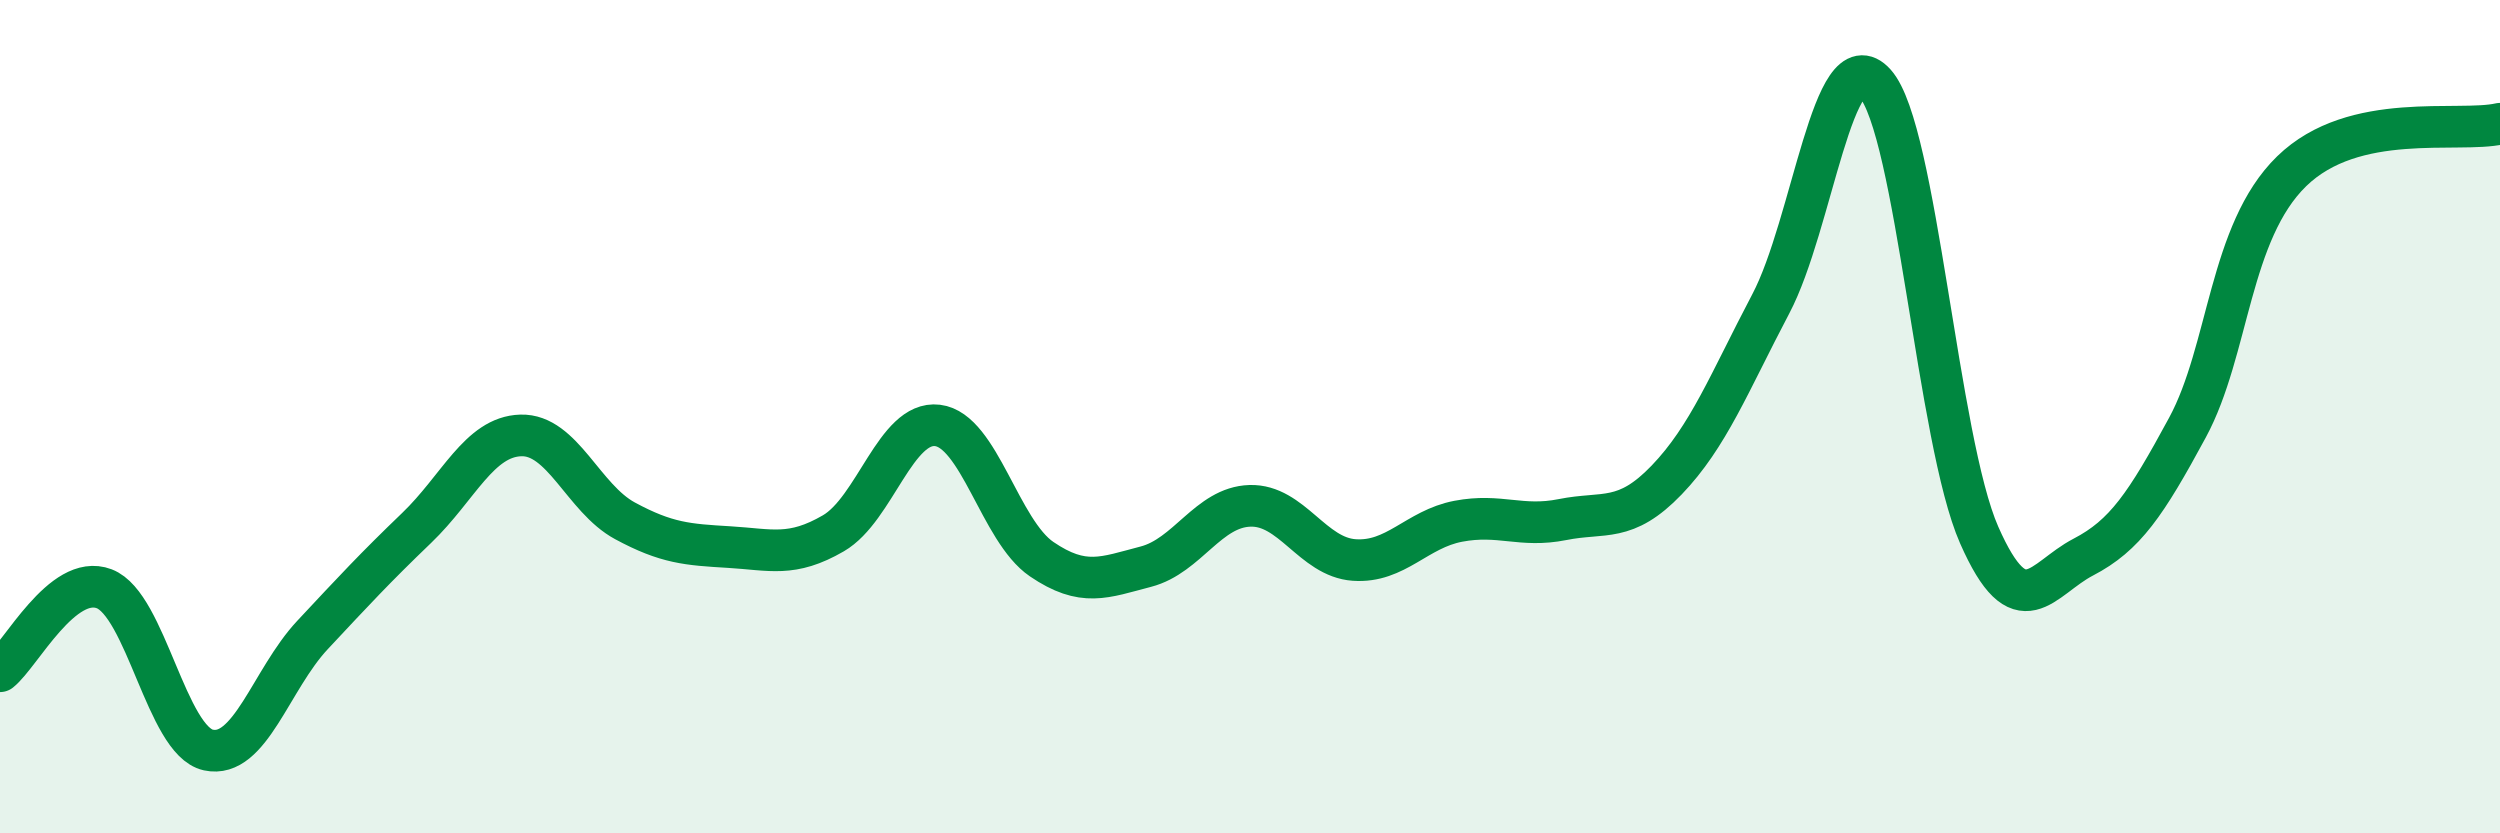
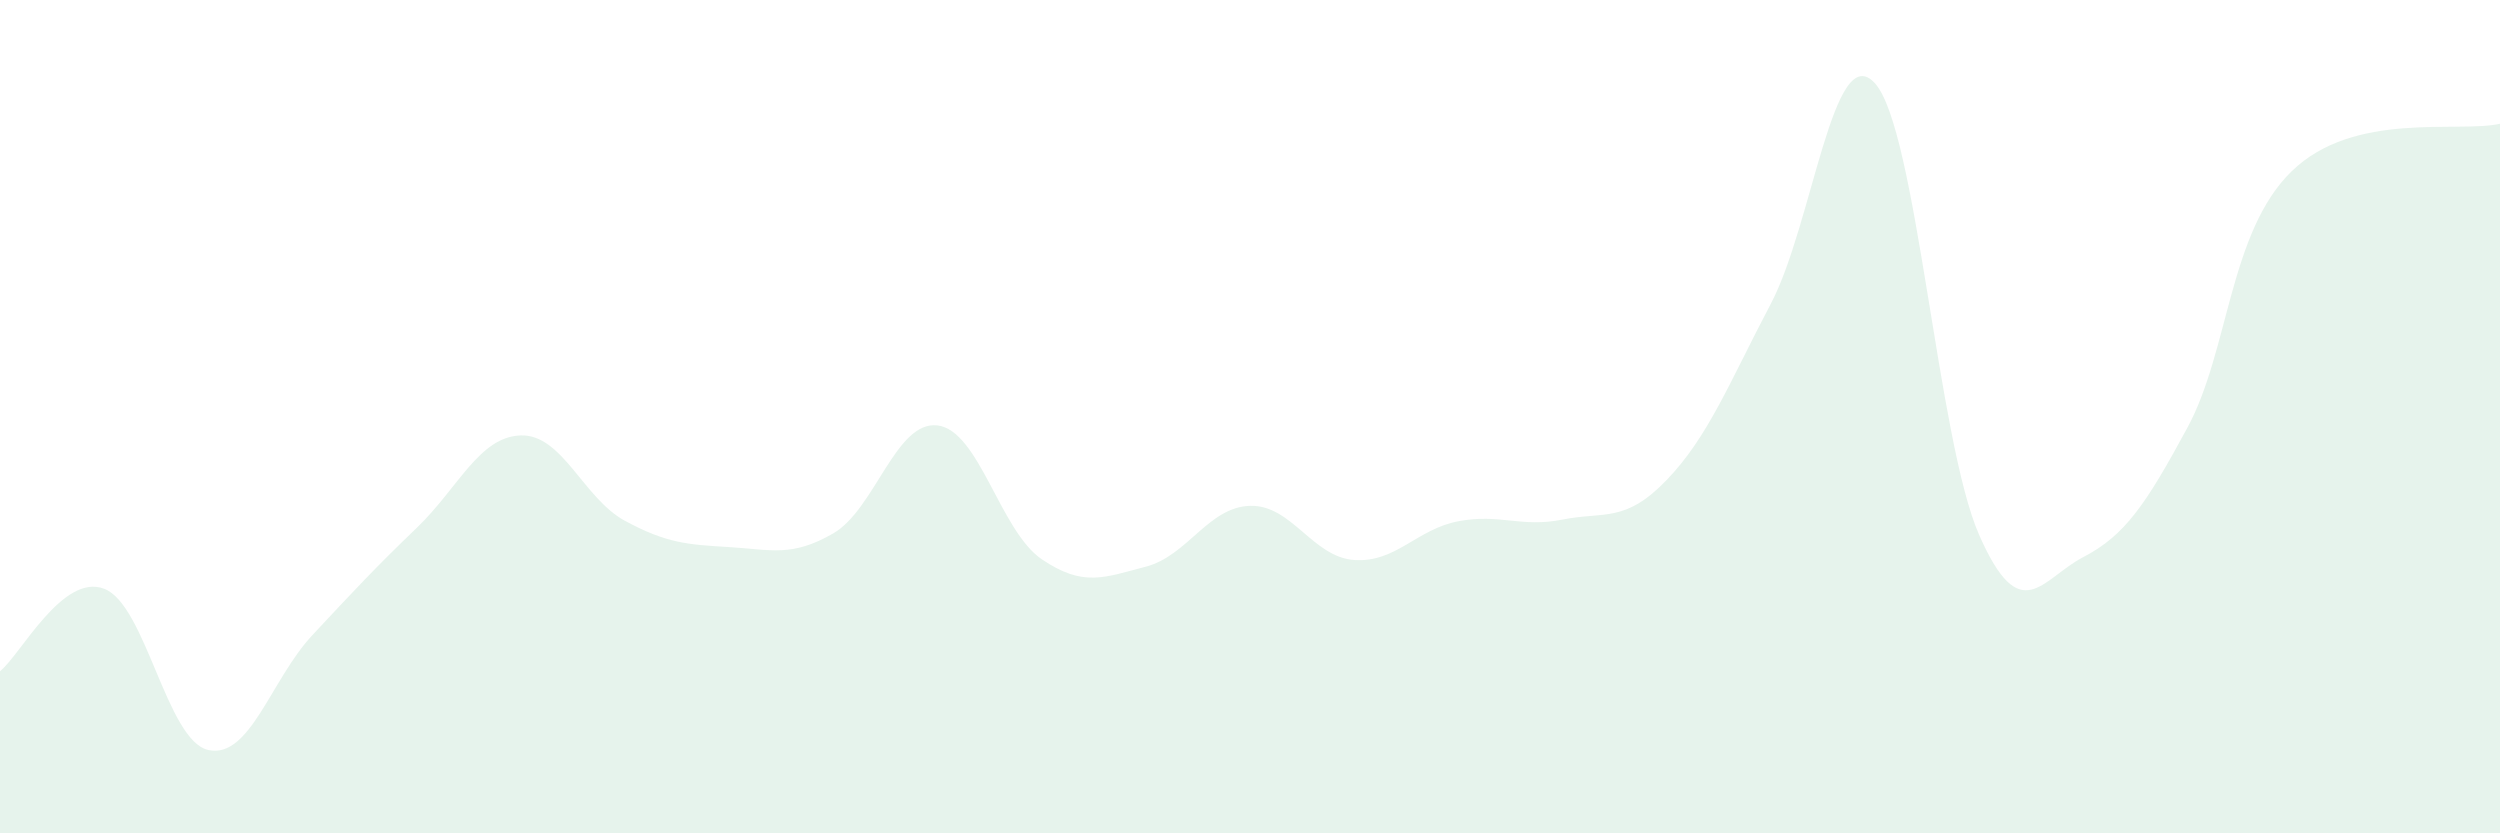
<svg xmlns="http://www.w3.org/2000/svg" width="60" height="20" viewBox="0 0 60 20">
  <path d="M 0,16.11 C 0.5,15.71 1.5,13.75 2.5,14.13 C 3.5,14.51 4,17.78 5,18 C 6,18.22 6.5,16.31 7.5,15.24 C 8.5,14.17 9,13.63 10,12.67 C 11,11.71 11.5,10.48 12.5,10.45 C 13.5,10.42 14,11.96 15,12.5 C 16,13.04 16.5,13.07 17.5,13.13 C 18.5,13.19 19,13.38 20,12.8 C 21,12.22 21.5,10.09 22.5,10.21 C 23.5,10.33 24,12.74 25,13.42 C 26,14.1 26.5,13.86 27.5,13.6 C 28.5,13.34 29,12.17 30,12.14 C 31,12.11 31.5,13.37 32.5,13.44 C 33.5,13.51 34,12.7 35,12.51 C 36,12.32 36.5,12.67 37.5,12.47 C 38.5,12.27 39,12.56 40,11.52 C 41,10.48 41.5,9.19 42.5,7.29 C 43.5,5.39 44,0.89 45,2 C 46,3.11 46.5,10.57 47.5,12.84 C 48.5,15.11 49,13.89 50,13.37 C 51,12.85 51.5,12.11 52.5,10.26 C 53.5,8.41 53.5,5.57 55,4.11 C 56.5,2.65 59,3.2 60,2.97L60 20L0 20Z" fill="#008740" opacity="0.1" stroke-linecap="round" stroke-linejoin="round" />
-   <path d="M 0,16.11 C 0.5,15.71 1.5,13.75 2.5,14.13 C 3.5,14.51 4,17.78 5,18 C 6,18.22 6.5,16.31 7.5,15.24 C 8.5,14.17 9,13.63 10,12.67 C 11,11.71 11.5,10.48 12.5,10.45 C 13.5,10.42 14,11.96 15,12.5 C 16,13.04 16.5,13.07 17.5,13.13 C 18.5,13.19 19,13.38 20,12.8 C 21,12.22 21.5,10.09 22.5,10.21 C 23.5,10.33 24,12.74 25,13.42 C 26,14.1 26.5,13.86 27.5,13.6 C 28.5,13.34 29,12.17 30,12.14 C 31,12.11 31.5,13.37 32.5,13.44 C 33.5,13.51 34,12.7 35,12.51 C 36,12.32 36.5,12.67 37.5,12.47 C 38.5,12.27 39,12.56 40,11.52 C 41,10.48 41.5,9.19 42.5,7.29 C 43.5,5.39 44,0.89 45,2 C 46,3.11 46.5,10.57 47.5,12.84 C 48.5,15.11 49,13.89 50,13.37 C 51,12.85 51.5,12.11 52.5,10.26 C 53.5,8.41 53.5,5.57 55,4.11 C 56.5,2.65 59,3.2 60,2.97" stroke="#008740" stroke-width="1" fill="none" stroke-linecap="round" stroke-linejoin="round" />
</svg>